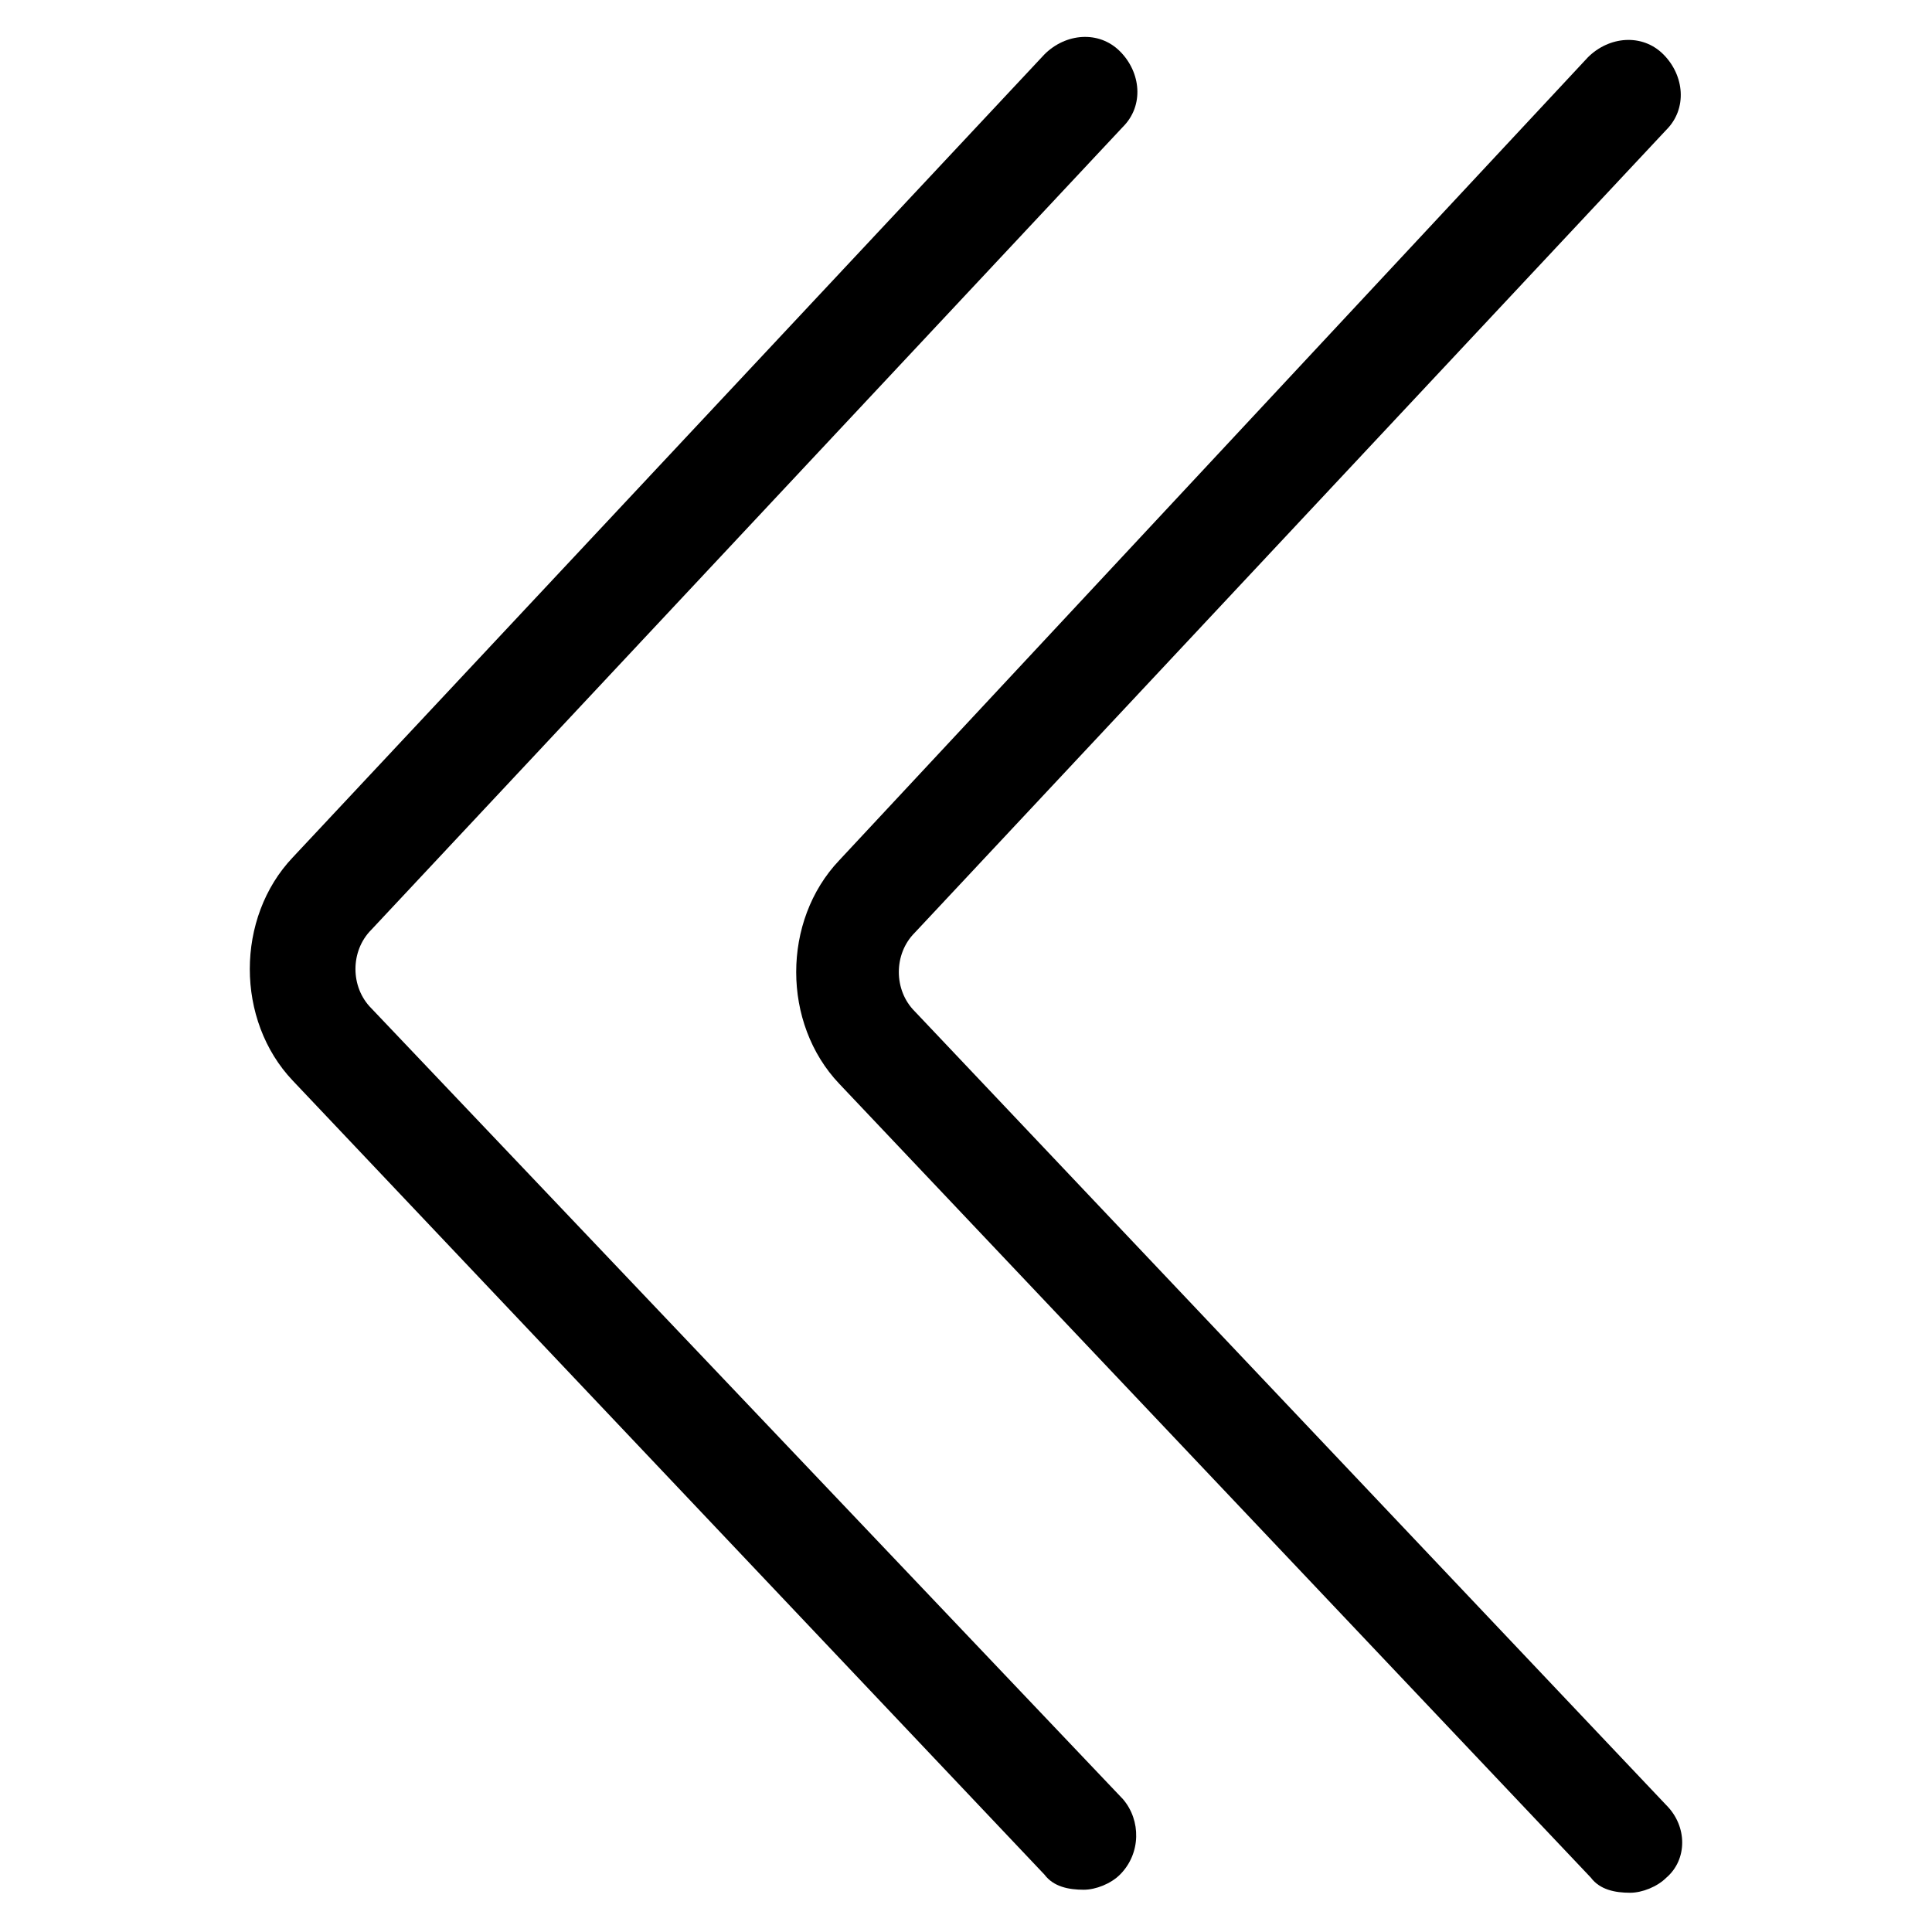
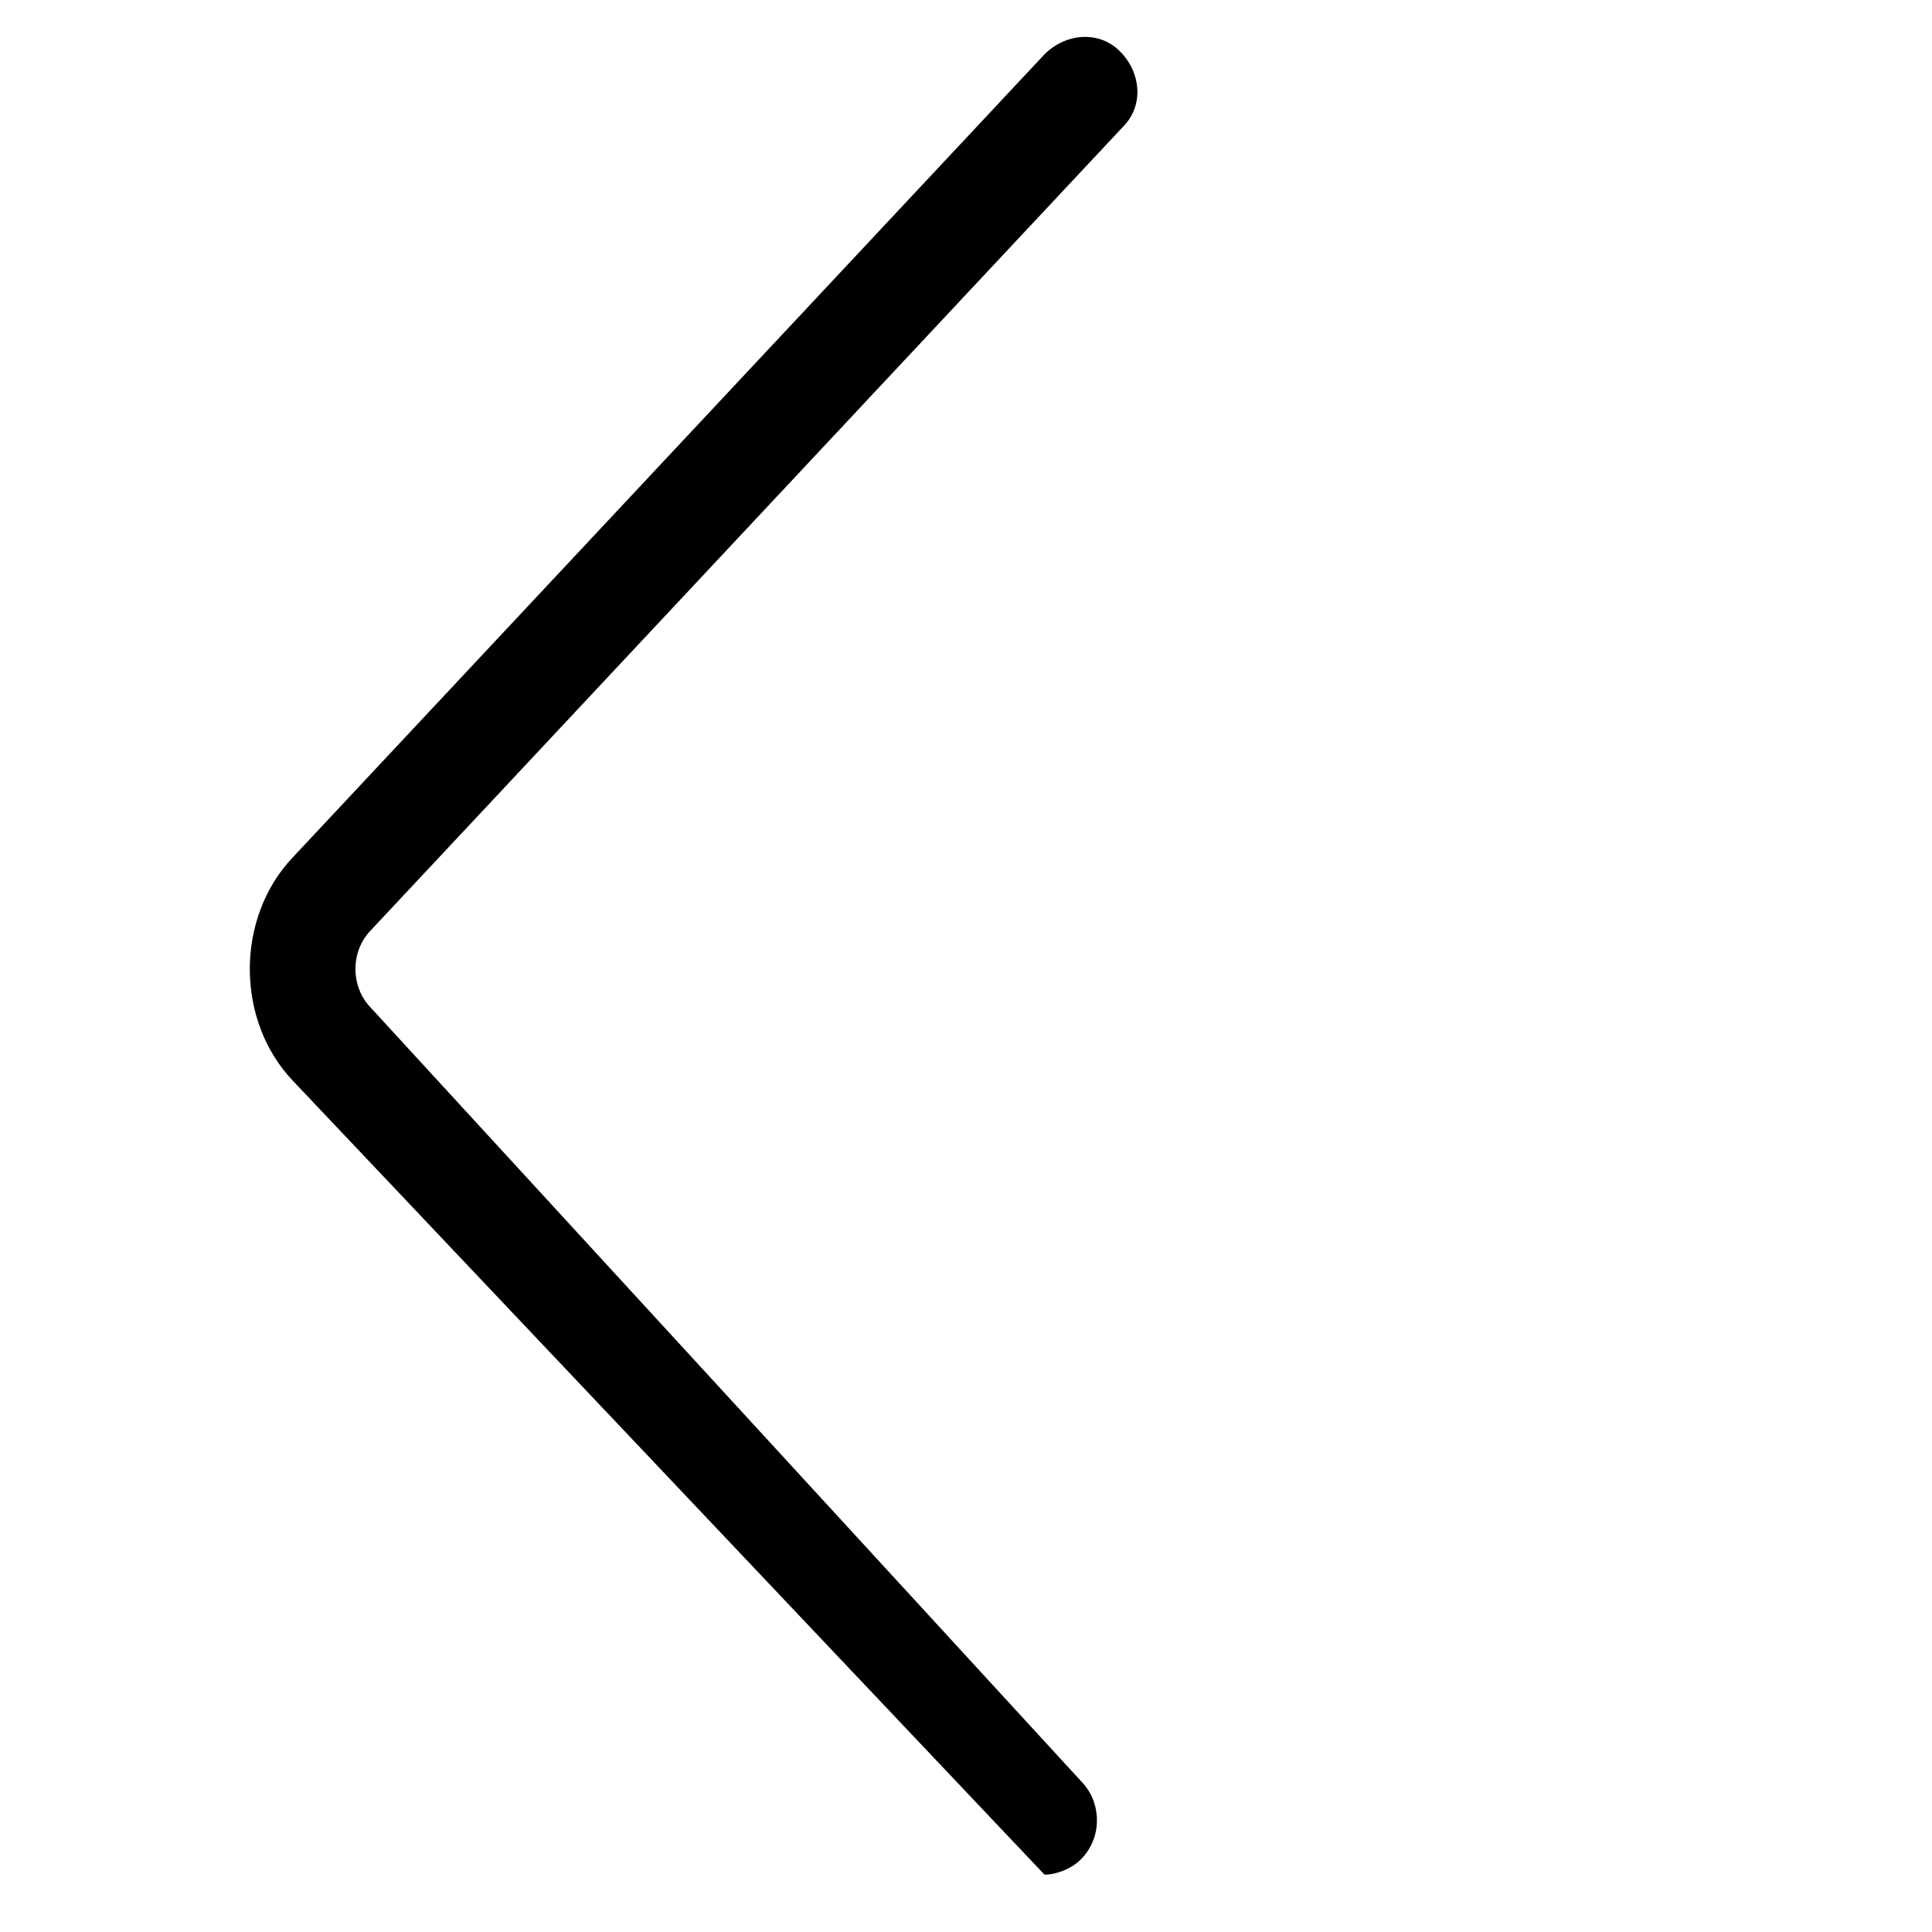
<svg xmlns="http://www.w3.org/2000/svg" version="1.1" id="lni_lni-angle-double-left" x="0px" y="0px" viewBox="0 0 64 64" style="enable-background:new 0 0 64 64;" xml:space="preserve">
  <g>
-     <path d="M12.3,33.4c-0.7-0.7-0.7-1.9,0-2.6L37.2,4.2c0.7-0.7,0.6-1.8-0.1-2.5c-0.7-0.7-1.8-0.6-2.5,0.1L9.7,28.4   c-1.9,2-1.9,5.4,0,7.4l24.9,26.3c0.3,0.4,0.8,0.5,1.3,0.5c0.4,0,0.9-0.2,1.2-0.5c0.7-0.7,0.7-1.8,0.1-2.5L12.3,33.4z" />
-     <path d="M55.2,59.8L30.3,33.5c-0.7-0.7-0.7-1.9,0-2.6L55.2,4.3c0.7-0.7,0.6-1.8-0.1-2.5c-0.7-0.7-1.8-0.6-2.5,0.1L27.8,28.5   c-1.9,2-1.9,5.4,0,7.4l24.9,26.3c0.3,0.4,0.8,0.5,1.3,0.5c0.4,0,0.9-0.2,1.2-0.5C55.9,61.6,55.9,60.5,55.2,59.8z" />
+     <path d="M12.3,33.4c-0.7-0.7-0.7-1.9,0-2.6L37.2,4.2c0.7-0.7,0.6-1.8-0.1-2.5c-0.7-0.7-1.8-0.6-2.5,0.1L9.7,28.4   c-1.9,2-1.9,5.4,0,7.4l24.9,26.3c0.4,0,0.9-0.2,1.2-0.5c0.7-0.7,0.7-1.8,0.1-2.5L12.3,33.4z" />
  </g>
</svg>